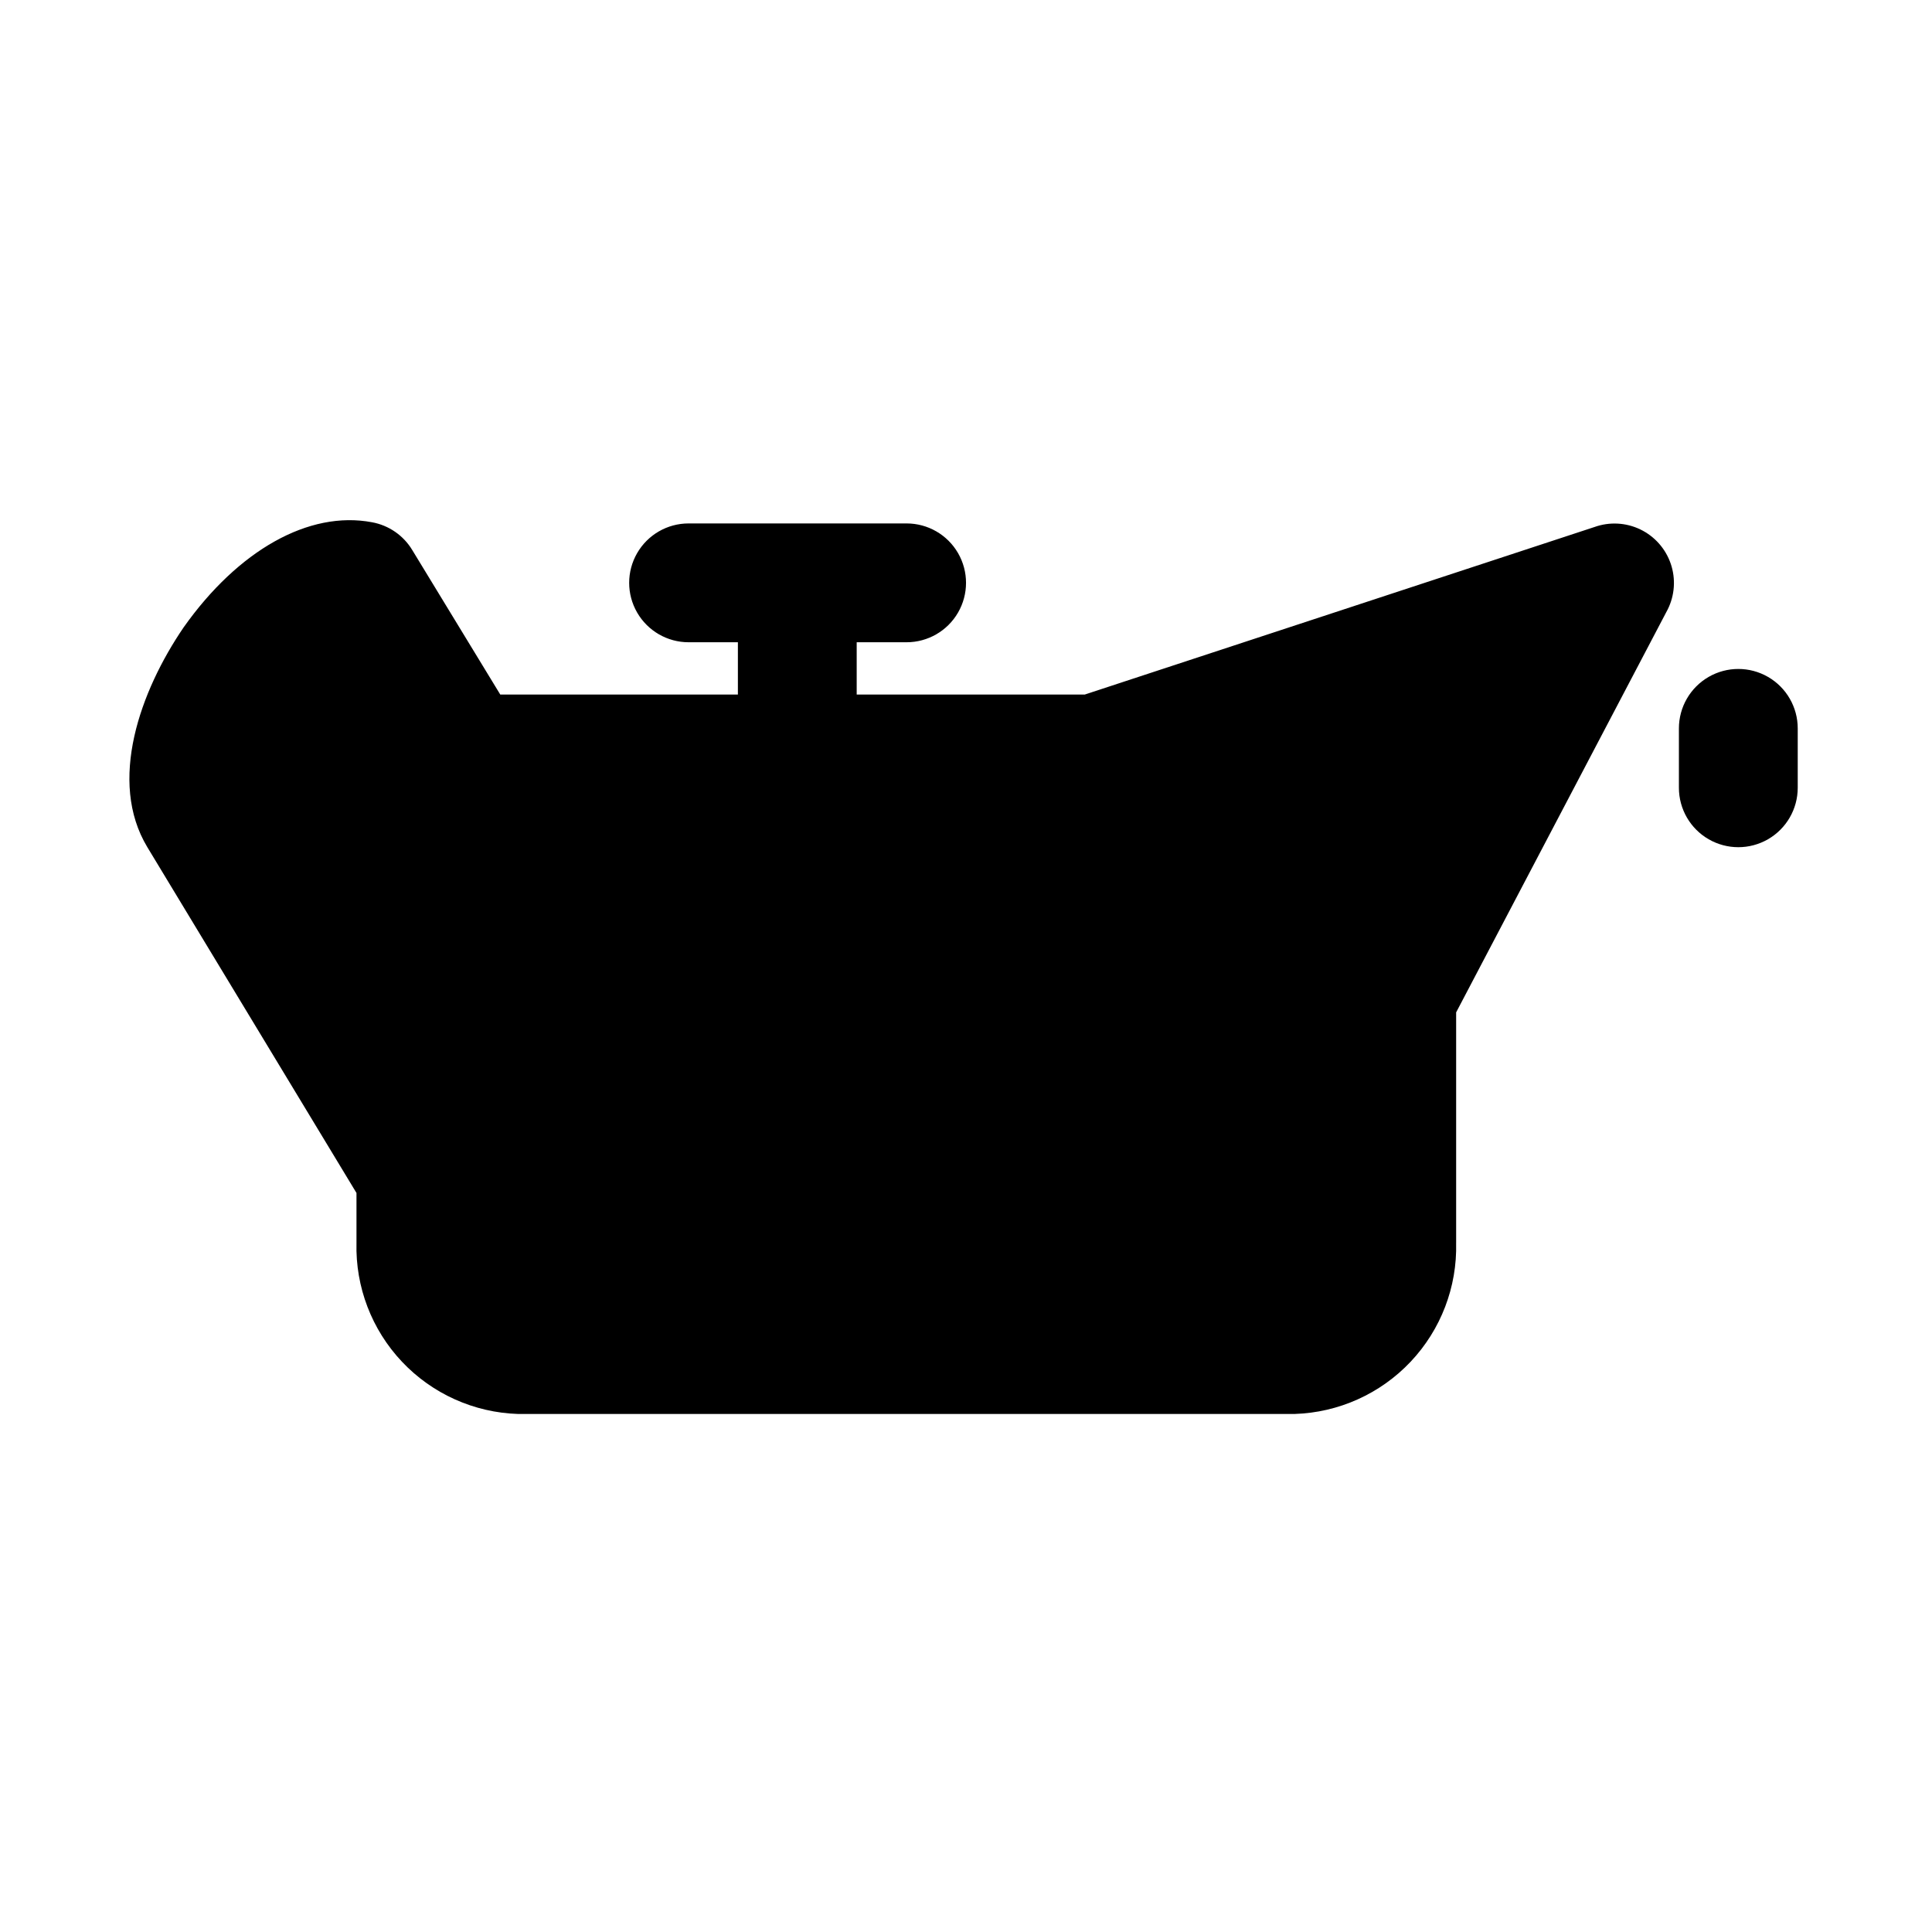
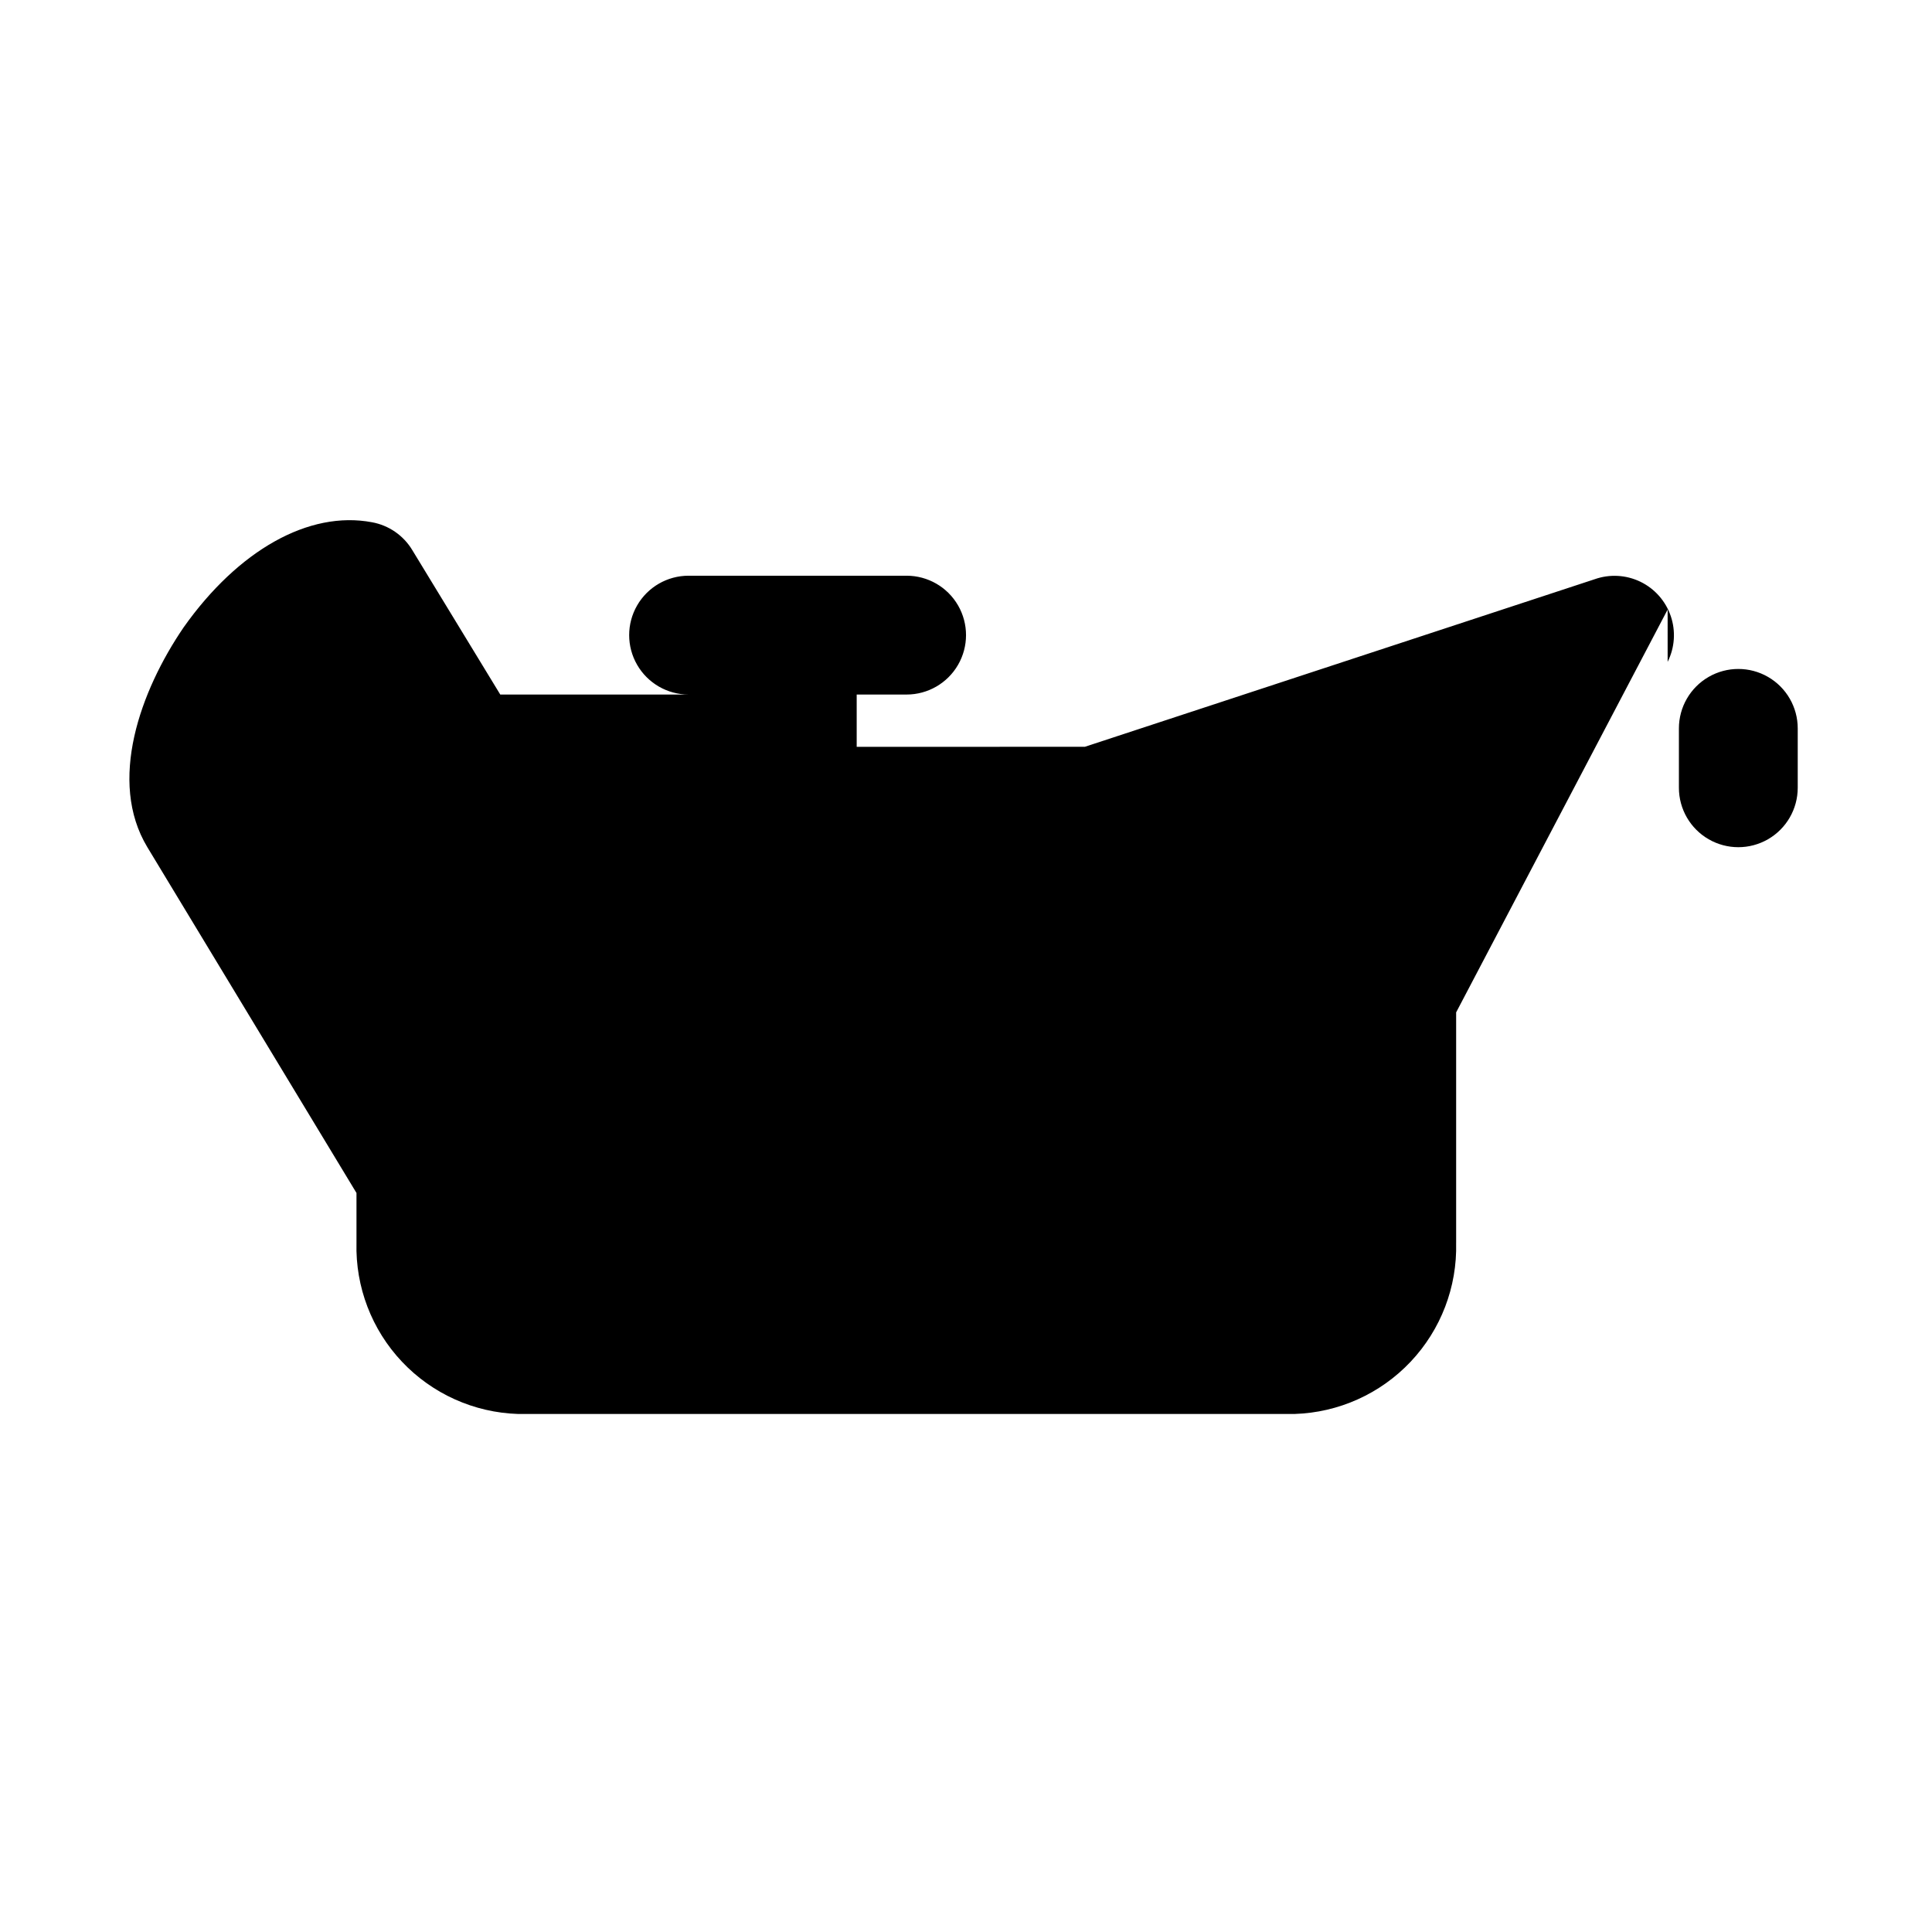
<svg xmlns="http://www.w3.org/2000/svg" fill="#000000" width="800px" height="800px" version="1.1" viewBox="144 144 512 512">
-   <path d="m585.94 305.54-56.047 106.75v61.086h-0.004c0.297 11.68-4.039 23.004-12.062 31.5-8.023 8.496-19.082 13.473-30.762 13.84h-205.77c-11.68-0.367-22.738-5.344-30.762-13.84-8.023-8.496-12.359-19.82-12.062-31.5v-13.227l-55.418-91.629c-10.547-17.477-1.891-41.406 9.605-58.254 14.48-20.469 33.219-31.016 49.906-27.867 4.469 0.809 8.371 3.504 10.707 7.398l23.301 38.258h62.977v-13.855h-13.066l-0.004 0.004c-5.625 0-10.82-3.004-13.633-7.875-2.812-4.871-2.812-10.871 0-15.742s8.008-7.871 13.633-7.871h57.781c5.625 0 10.824 3 13.637 7.871s2.812 10.871 0 15.742c-2.812 4.871-8.012 7.875-13.637 7.875h-13.227v13.855l60.461-0.004 135.08-44.398c3.969-1.414 8.344-1.18 12.141 0.652 3.793 1.836 6.695 5.113 8.055 9.105s1.059 8.359-0.828 12.129zm34.477 47.23v-15.742c0-5.625-3-10.824-7.871-13.637-4.871-2.812-10.871-2.812-15.742 0-4.871 2.812-7.875 8.012-7.875 13.637v15.742c0 5.625 3.004 10.824 7.875 13.637 4.871 2.812 10.871 2.812 15.742 0 4.871-2.812 7.871-8.012 7.871-13.637z" />
+   <path d="m585.94 305.54-56.047 106.75v61.086h-0.004c0.297 11.68-4.039 23.004-12.062 31.5-8.023 8.496-19.082 13.473-30.762 13.84h-205.77c-11.68-0.367-22.738-5.344-30.762-13.84-8.023-8.496-12.359-19.82-12.062-31.5v-13.227l-55.418-91.629c-10.547-17.477-1.891-41.406 9.605-58.254 14.48-20.469 33.219-31.016 49.906-27.867 4.469 0.809 8.371 3.504 10.707 7.398l23.301 38.258h62.977h-13.066l-0.004 0.004c-5.625 0-10.82-3.004-13.633-7.875-2.812-4.871-2.812-10.871 0-15.742s8.008-7.871 13.633-7.871h57.781c5.625 0 10.824 3 13.637 7.871s2.812 10.871 0 15.742c-2.812 4.871-8.012 7.875-13.637 7.875h-13.227v13.855l60.461-0.004 135.08-44.398c3.969-1.414 8.344-1.18 12.141 0.652 3.793 1.836 6.695 5.113 8.055 9.105s1.059 8.359-0.828 12.129zm34.477 47.23v-15.742c0-5.625-3-10.824-7.871-13.637-4.871-2.812-10.871-2.812-15.742 0-4.871 2.812-7.875 8.012-7.875 13.637v15.742c0 5.625 3.004 10.824 7.875 13.637 4.871 2.812 10.871 2.812 15.742 0 4.871-2.812 7.871-8.012 7.871-13.637z" />
</svg>